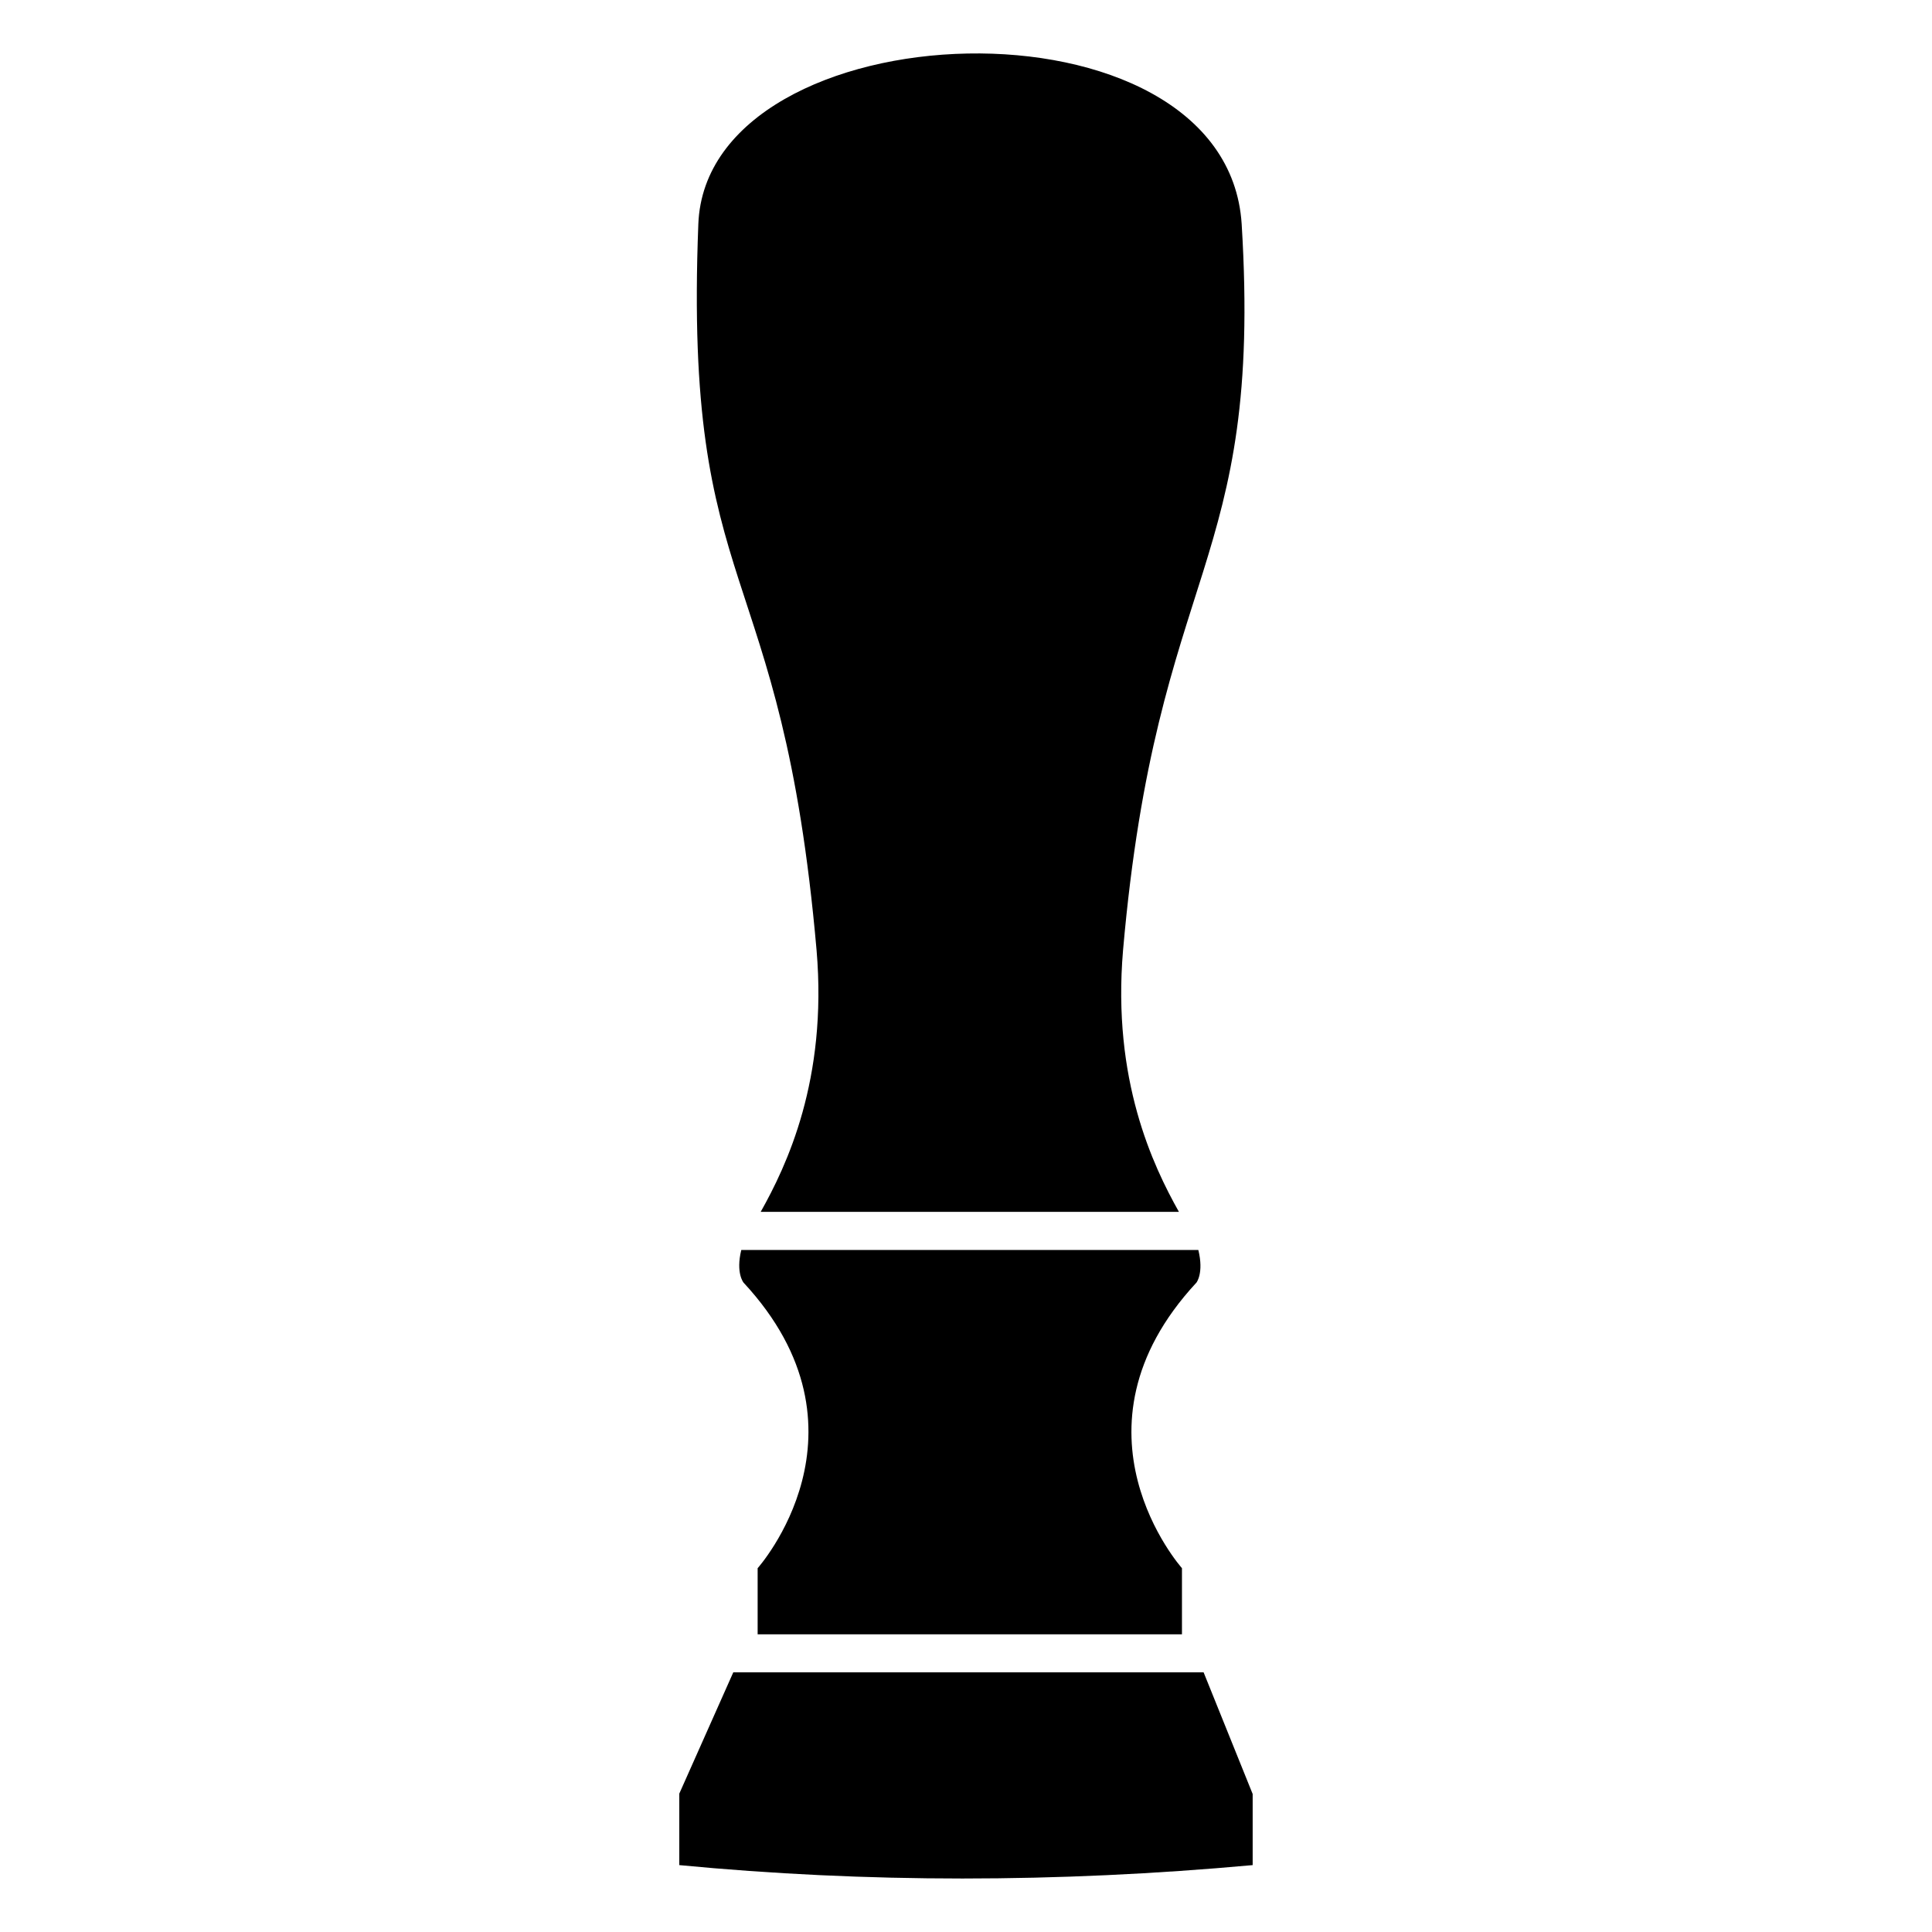
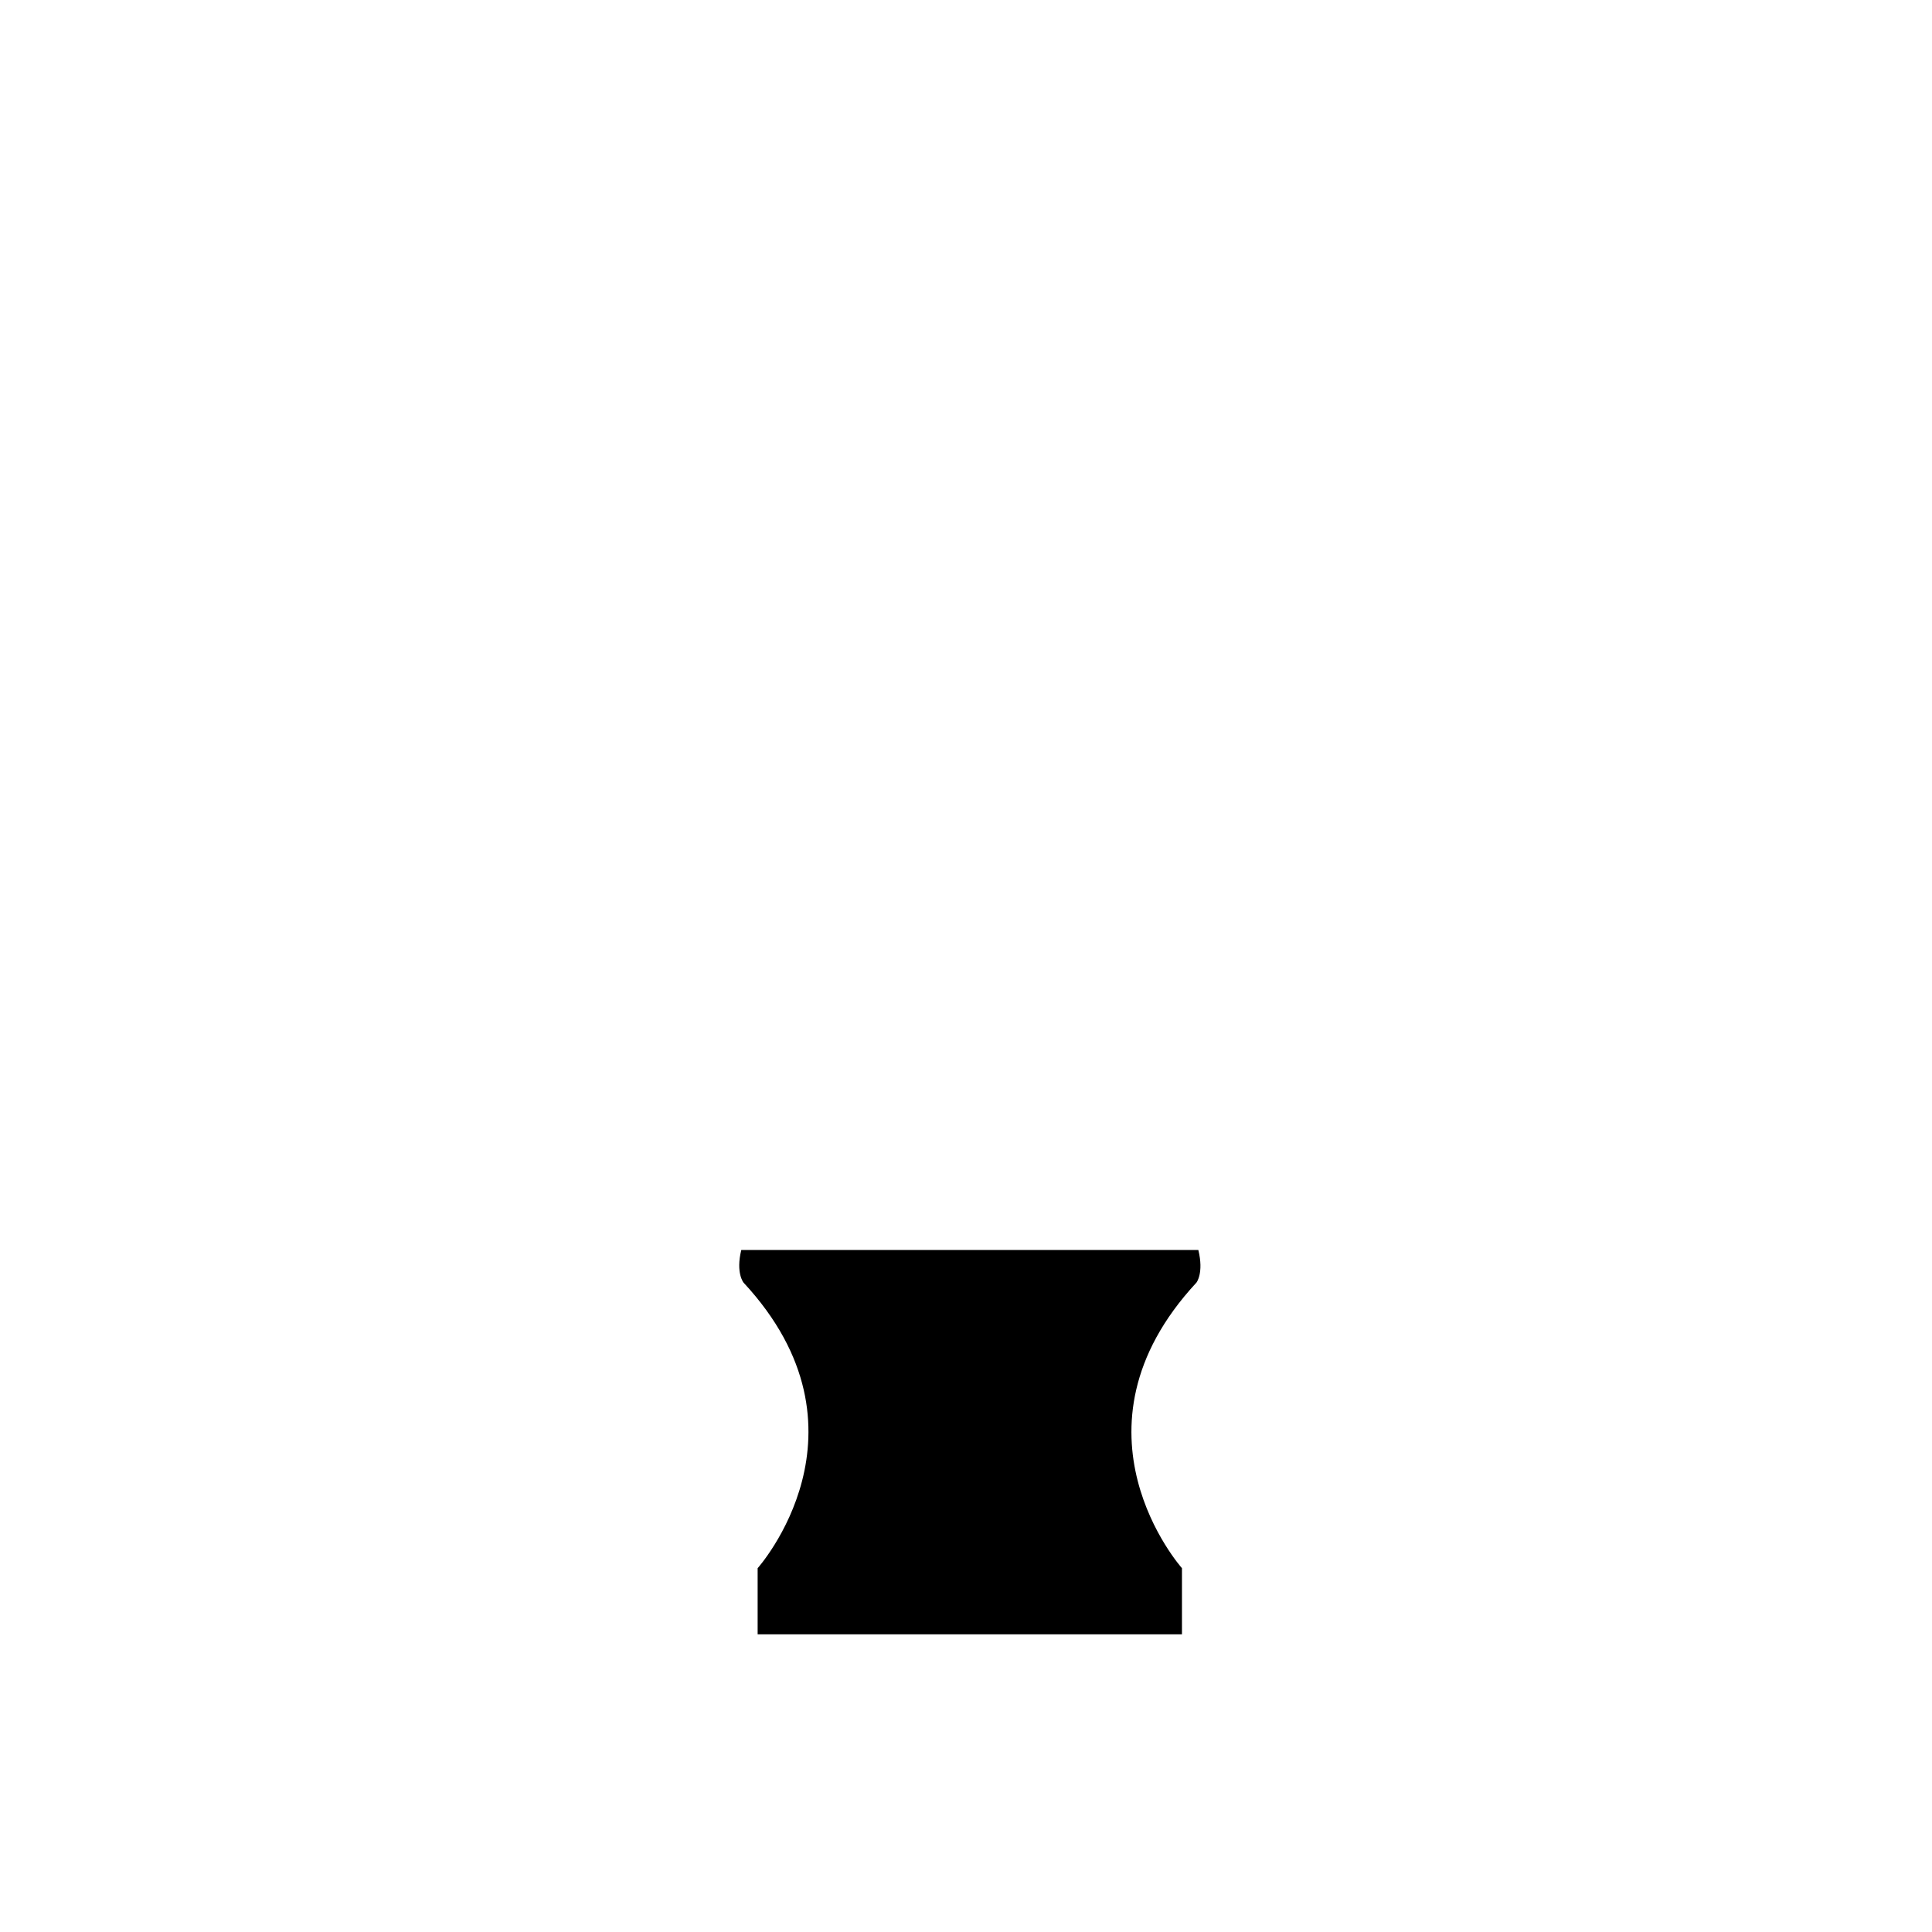
<svg xmlns="http://www.w3.org/2000/svg" fill="#000000" width="800px" height="800px" version="1.1" viewBox="144 144 512 512">
  <g>
-     <path d="m345.59 465.16h110.84c-6.852-12.191-17.734-34.965-14.812-69.324 8.969-102.38 37.082-100.76 31.438-192.46-4.031-62.977-141.77-57.535-143.99 0-3.93 100.66 22.066 86.656 31.336 192.46 2.922 34.359-7.961 57.133-14.812 69.324z" />
    <path d="m461.06 483.91c-36.375 39.195-3.828 75.672-3.828 75.672v17.531l-112.45 0.004v-17.531s32.648-36.477-3.727-75.672c0 0-2.117-2.519-0.605-8.664h121.12c1.508 6.141-0.508 8.66-0.508 8.66z" />
-     <path d="m475.97 619.43v18.844c-51.891 4.734-102.57 4.734-151.95 0v-18.941l14.309-32.145 124.64-0.004z" />
  </g>
</svg>